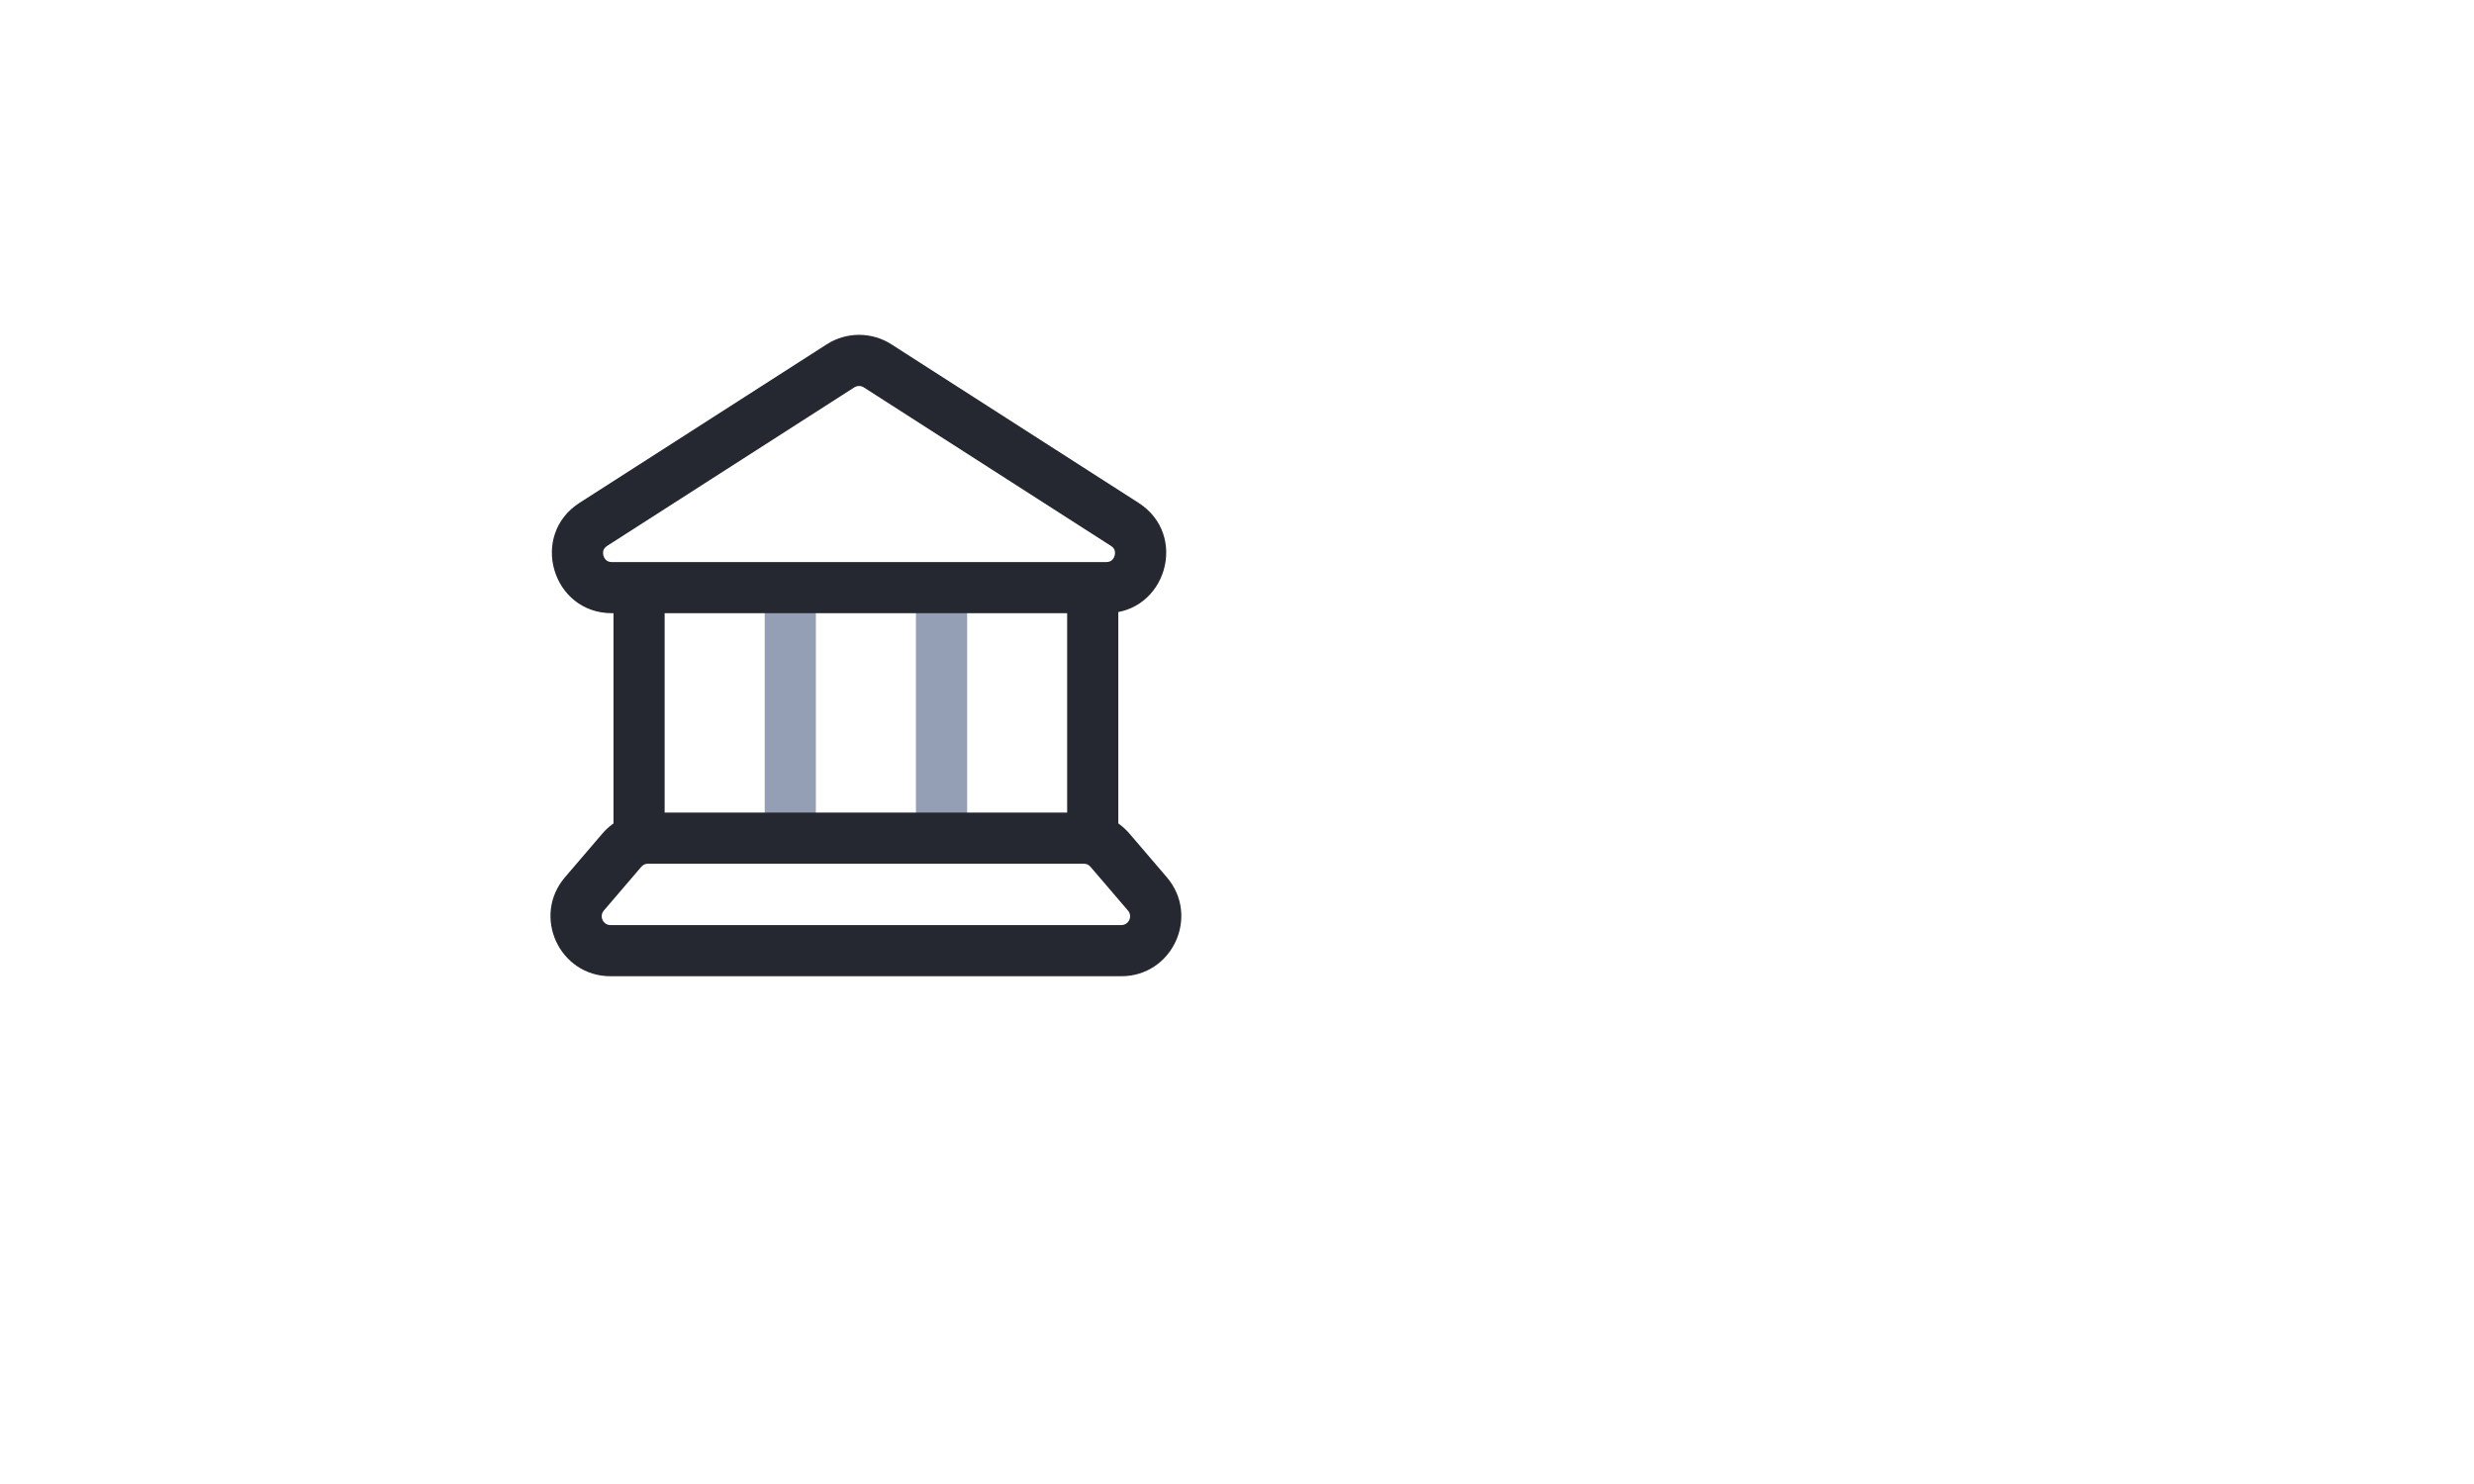
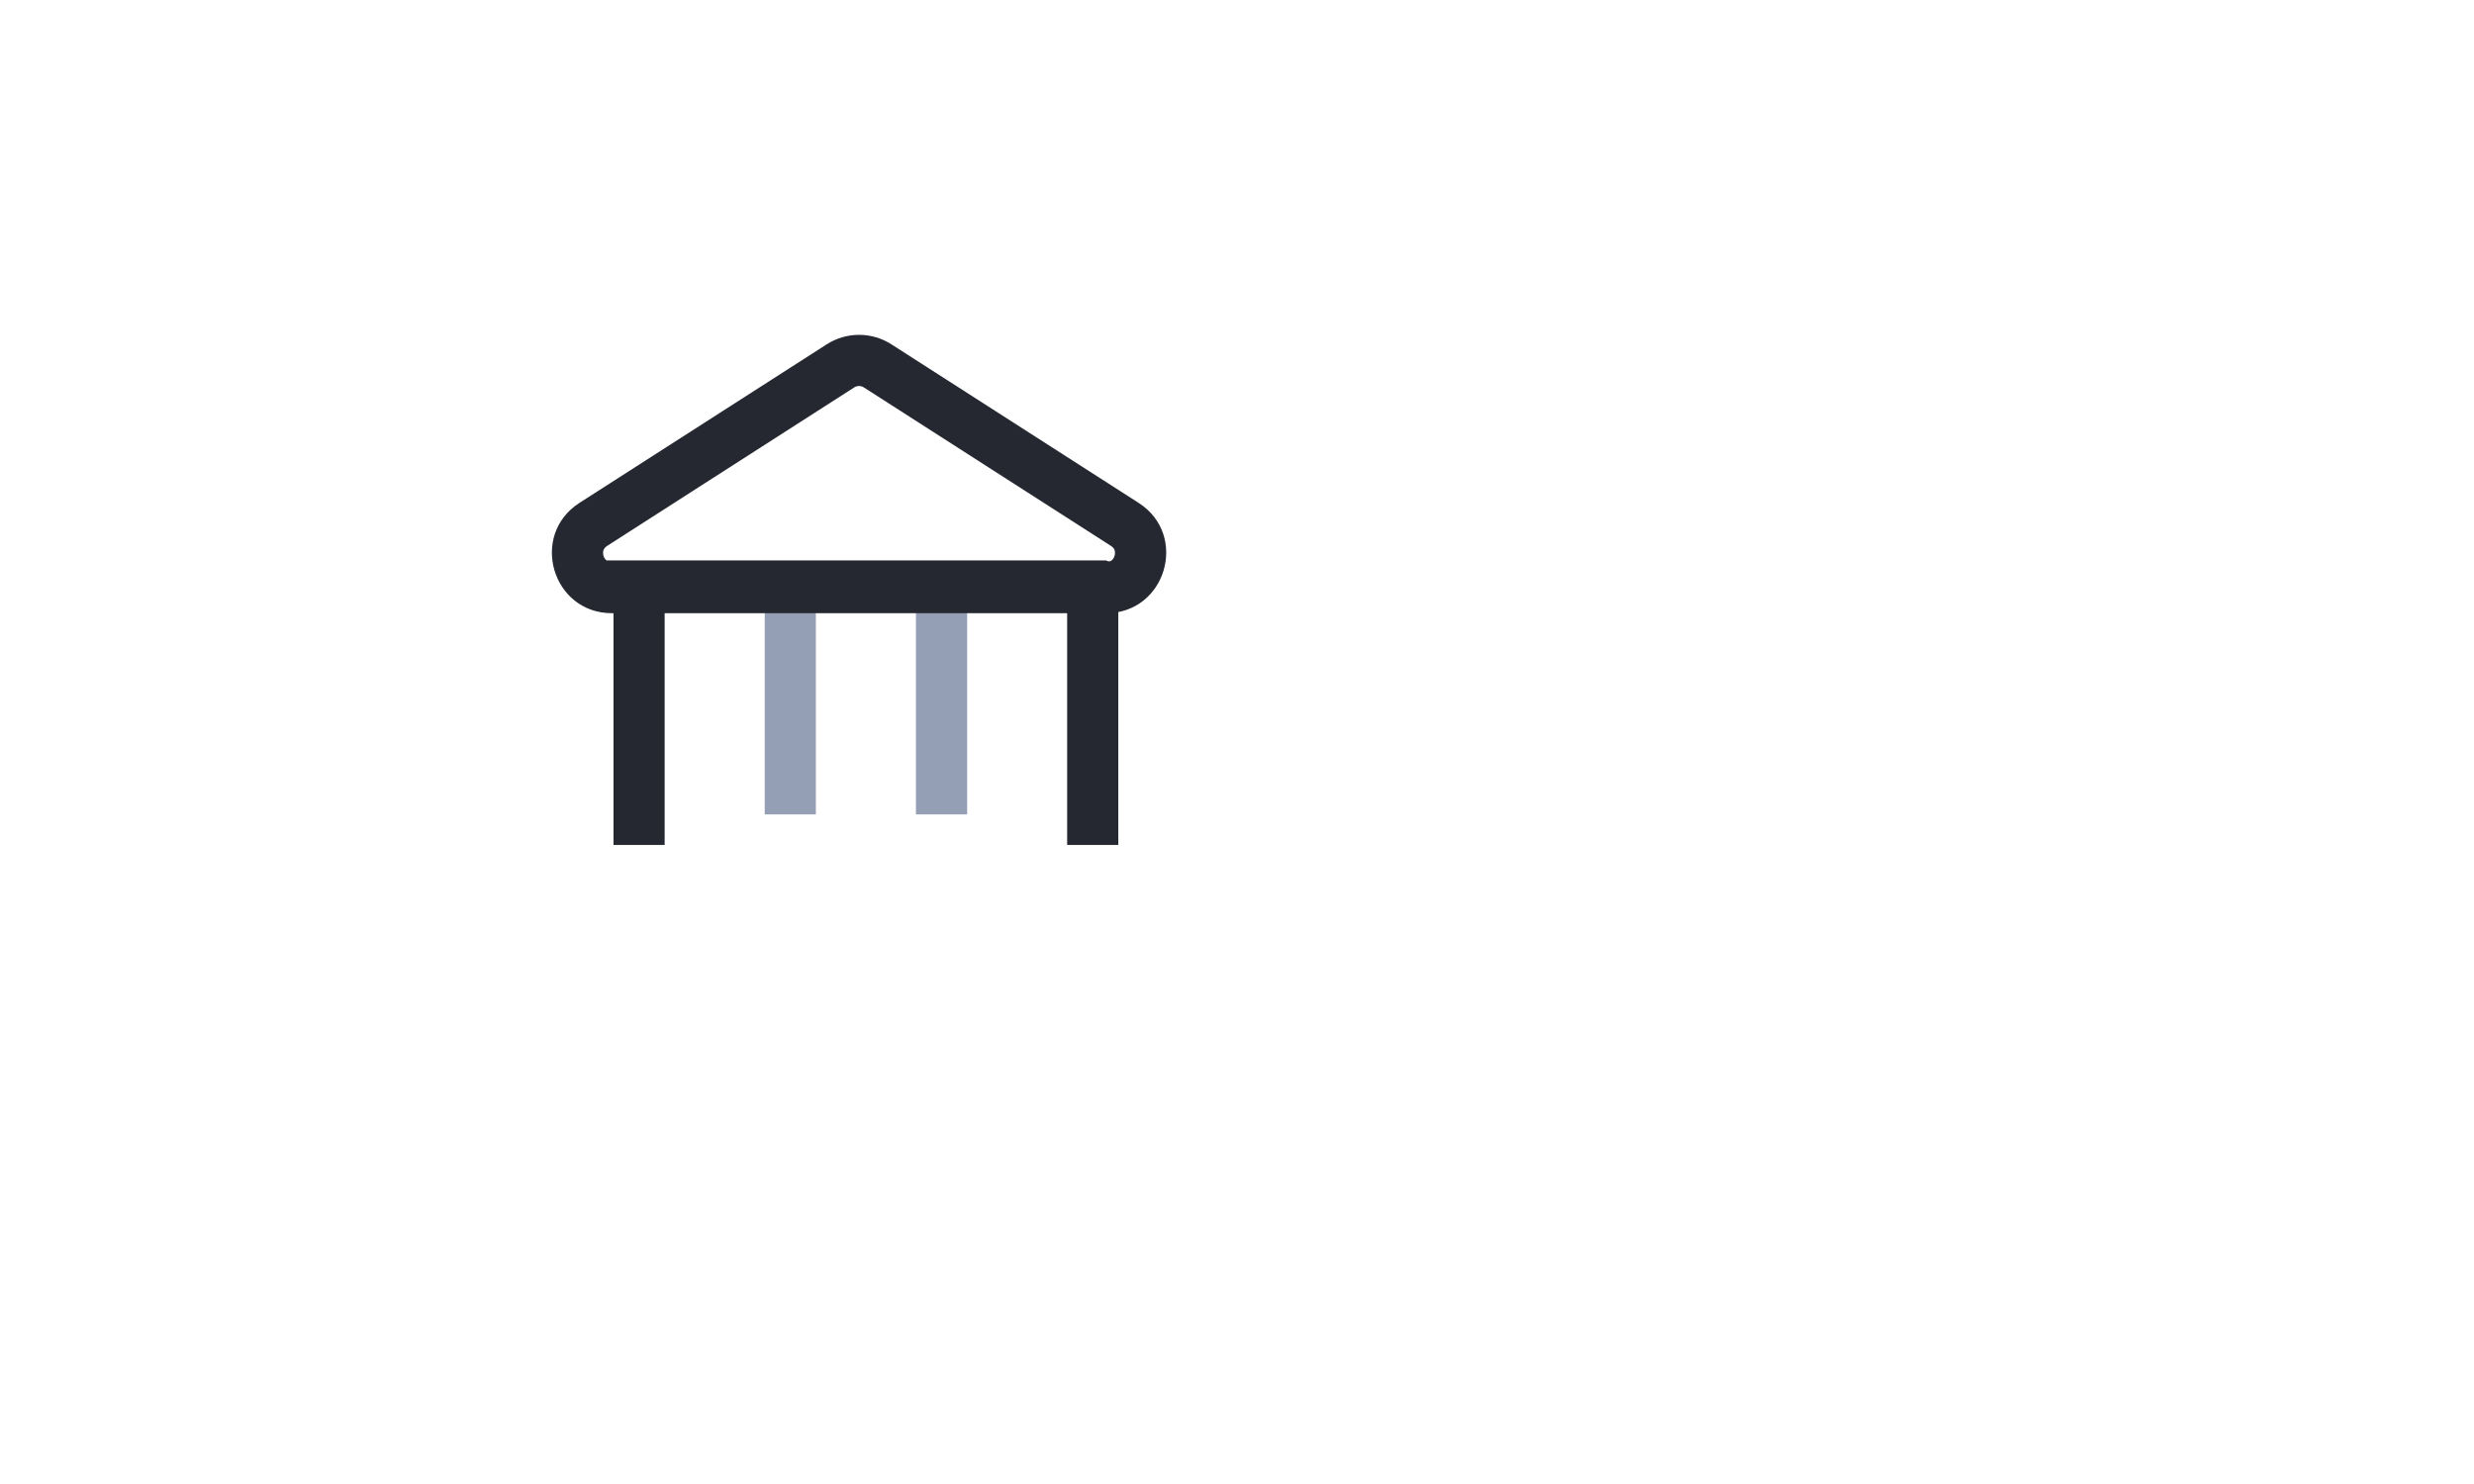
<svg xmlns="http://www.w3.org/2000/svg" width="40" height="24" viewBox="0 0 40 24" fill="none">
  <path fill-rule="evenodd" clip-rule="evenodd" d="M12.364 13.171V9.614H13.191V13.171H12.364Z" fill="#949EB5" />
  <path fill-rule="evenodd" clip-rule="evenodd" d="M14.809 13.171V9.614H15.637V13.171H14.809Z" fill="#949EB5" />
  <path fill-rule="evenodd" clip-rule="evenodd" d="M17.254 13.665V9.614H18.081V13.665H17.254Z" fill="#252830" />
  <path fill-rule="evenodd" clip-rule="evenodd" d="M9.919 13.665V9.614H10.746V13.665H9.919Z" fill="#252830" />
-   <path fill-rule="evenodd" clip-rule="evenodd" d="M13.966 6.265C13.919 6.235 13.859 6.235 13.812 6.265L9.817 8.828C9.78 8.852 9.765 8.877 9.757 8.898C9.749 8.923 9.748 8.955 9.757 8.988C9.767 9.021 9.785 9.046 9.806 9.063C9.823 9.077 9.849 9.09 9.894 9.09H17.884C17.929 9.09 17.955 9.077 17.973 9.063C17.993 9.046 18.011 9.021 18.021 8.988C18.03 8.955 18.029 8.923 18.021 8.898C18.014 8.877 17.999 8.852 17.961 8.828L13.966 6.265ZM13.366 5.569C13.685 5.364 14.094 5.364 14.413 5.569L18.408 8.132C19.223 8.654 18.852 9.917 17.884 9.917H9.894C8.926 9.917 8.556 8.654 9.37 8.132L13.366 5.569Z" fill="#252830" />
-   <path fill-rule="evenodd" clip-rule="evenodd" d="M9.74 13.48C9.924 13.265 10.194 13.141 10.477 13.141H17.523C17.806 13.141 18.076 13.265 18.26 13.48L18.866 14.188C19.403 14.818 18.956 15.788 18.129 15.788H9.871C9.044 15.788 8.597 14.818 9.134 14.188L9.74 13.48ZM10.477 13.968C10.435 13.968 10.396 13.986 10.369 14.018L9.763 14.726C9.684 14.818 9.75 14.961 9.871 14.961H18.129C18.25 14.961 18.316 14.818 18.237 14.726L17.631 14.018C17.604 13.986 17.565 13.968 17.523 13.968H10.477Z" fill="#252830" />
+   <path fill-rule="evenodd" clip-rule="evenodd" d="M13.966 6.265C13.919 6.235 13.859 6.235 13.812 6.265L9.817 8.828C9.78 8.852 9.765 8.877 9.757 8.898C9.749 8.923 9.748 8.955 9.757 8.988C9.767 9.021 9.785 9.046 9.806 9.063H17.884C17.929 9.09 17.955 9.077 17.973 9.063C17.993 9.046 18.011 9.021 18.021 8.988C18.03 8.955 18.029 8.923 18.021 8.898C18.014 8.877 17.999 8.852 17.961 8.828L13.966 6.265ZM13.366 5.569C13.685 5.364 14.094 5.364 14.413 5.569L18.408 8.132C19.223 8.654 18.852 9.917 17.884 9.917H9.894C8.926 9.917 8.556 8.654 9.37 8.132L13.366 5.569Z" fill="#252830" />
</svg>